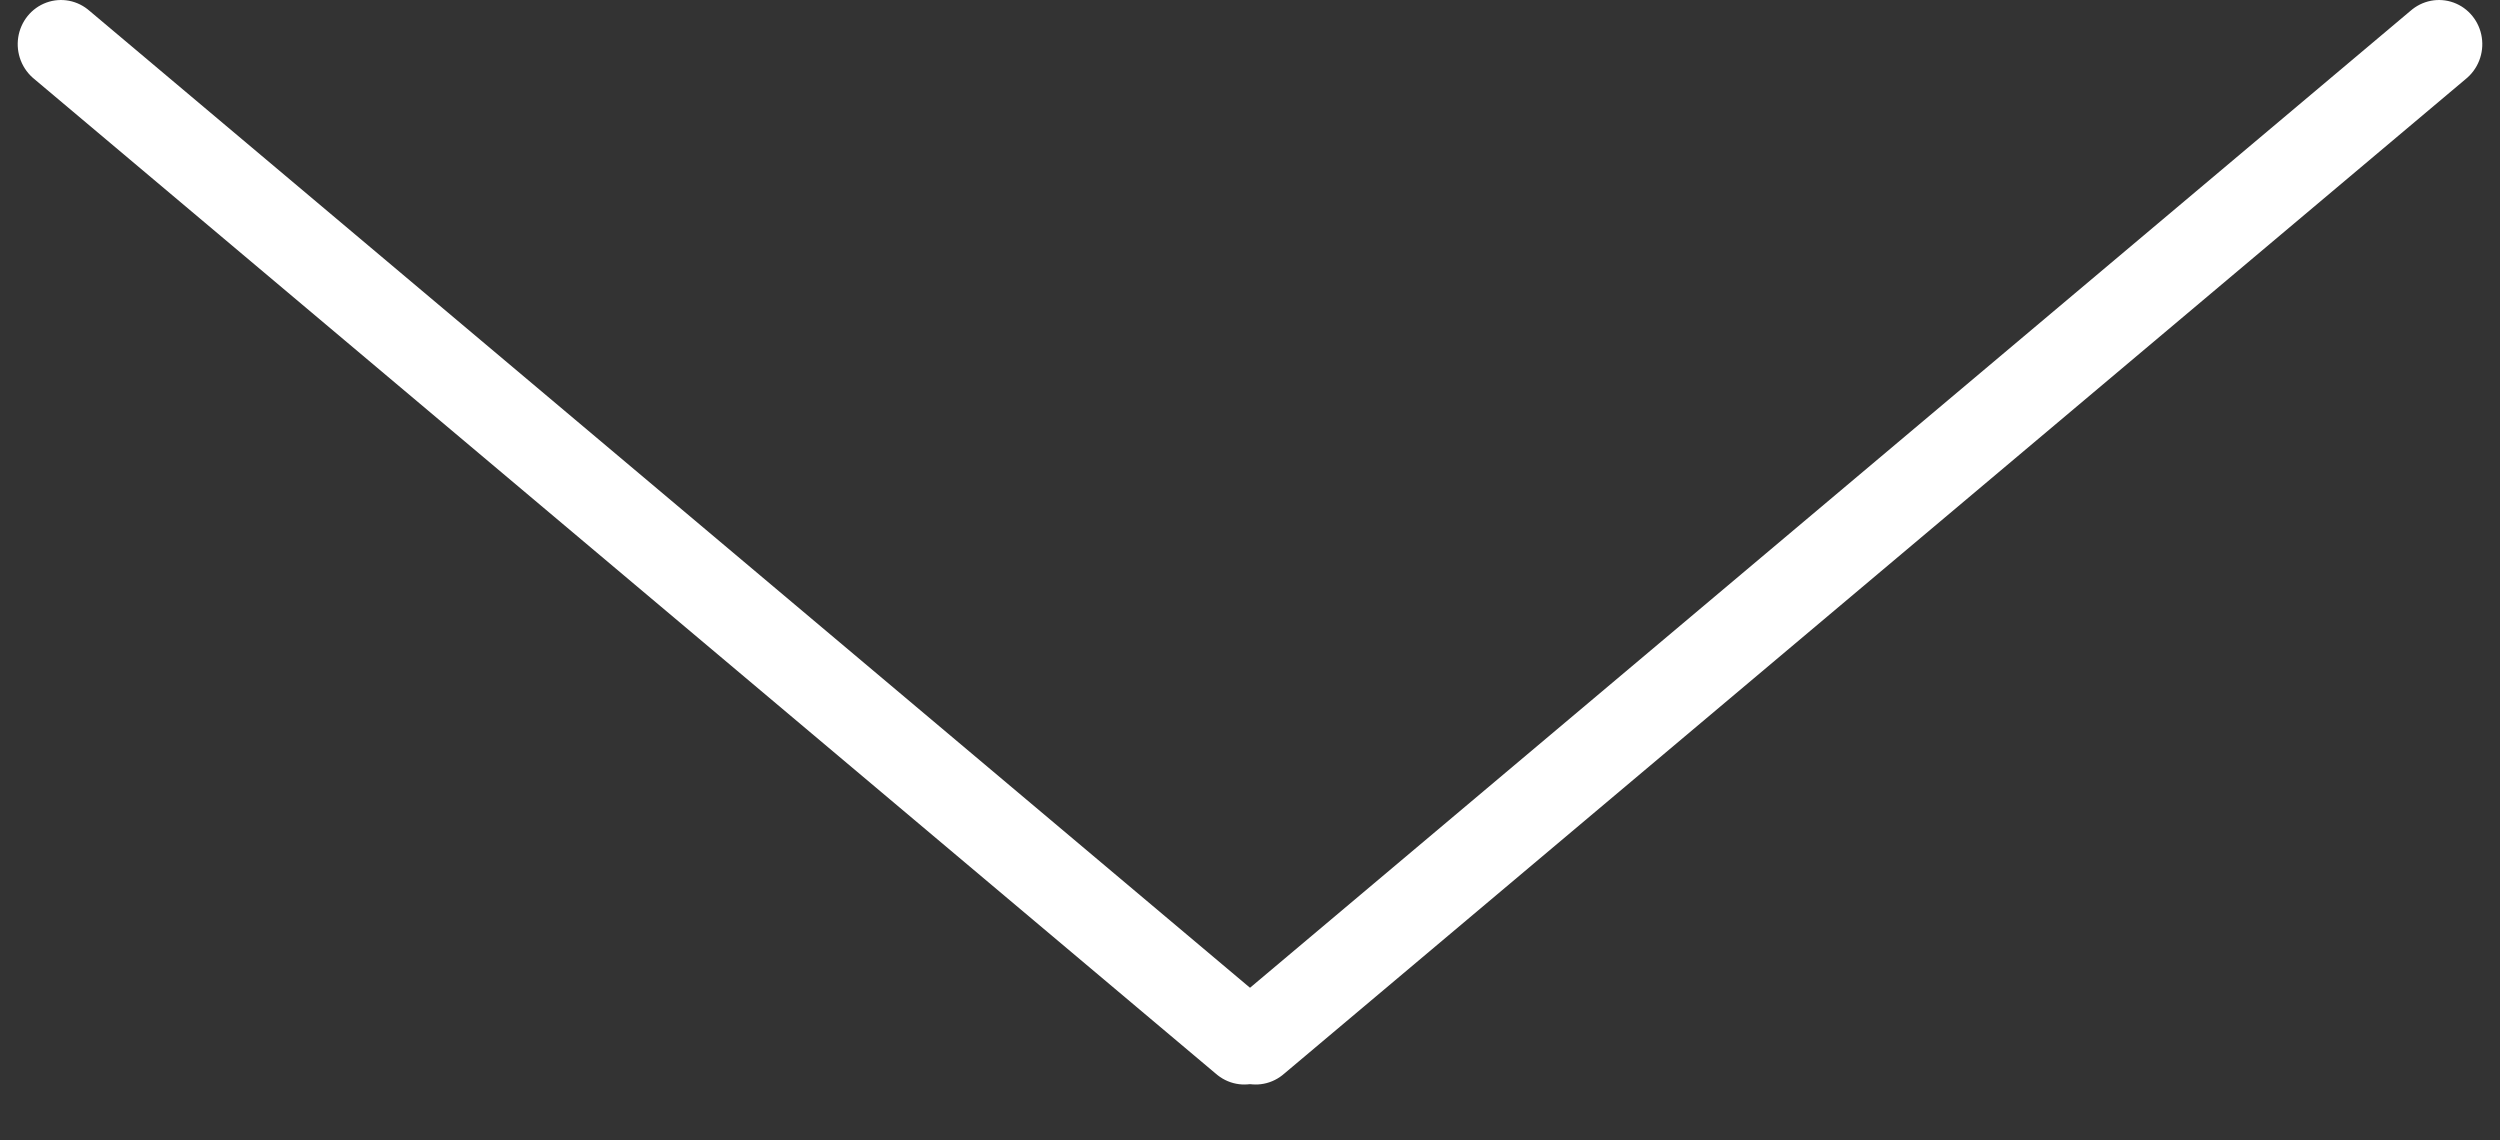
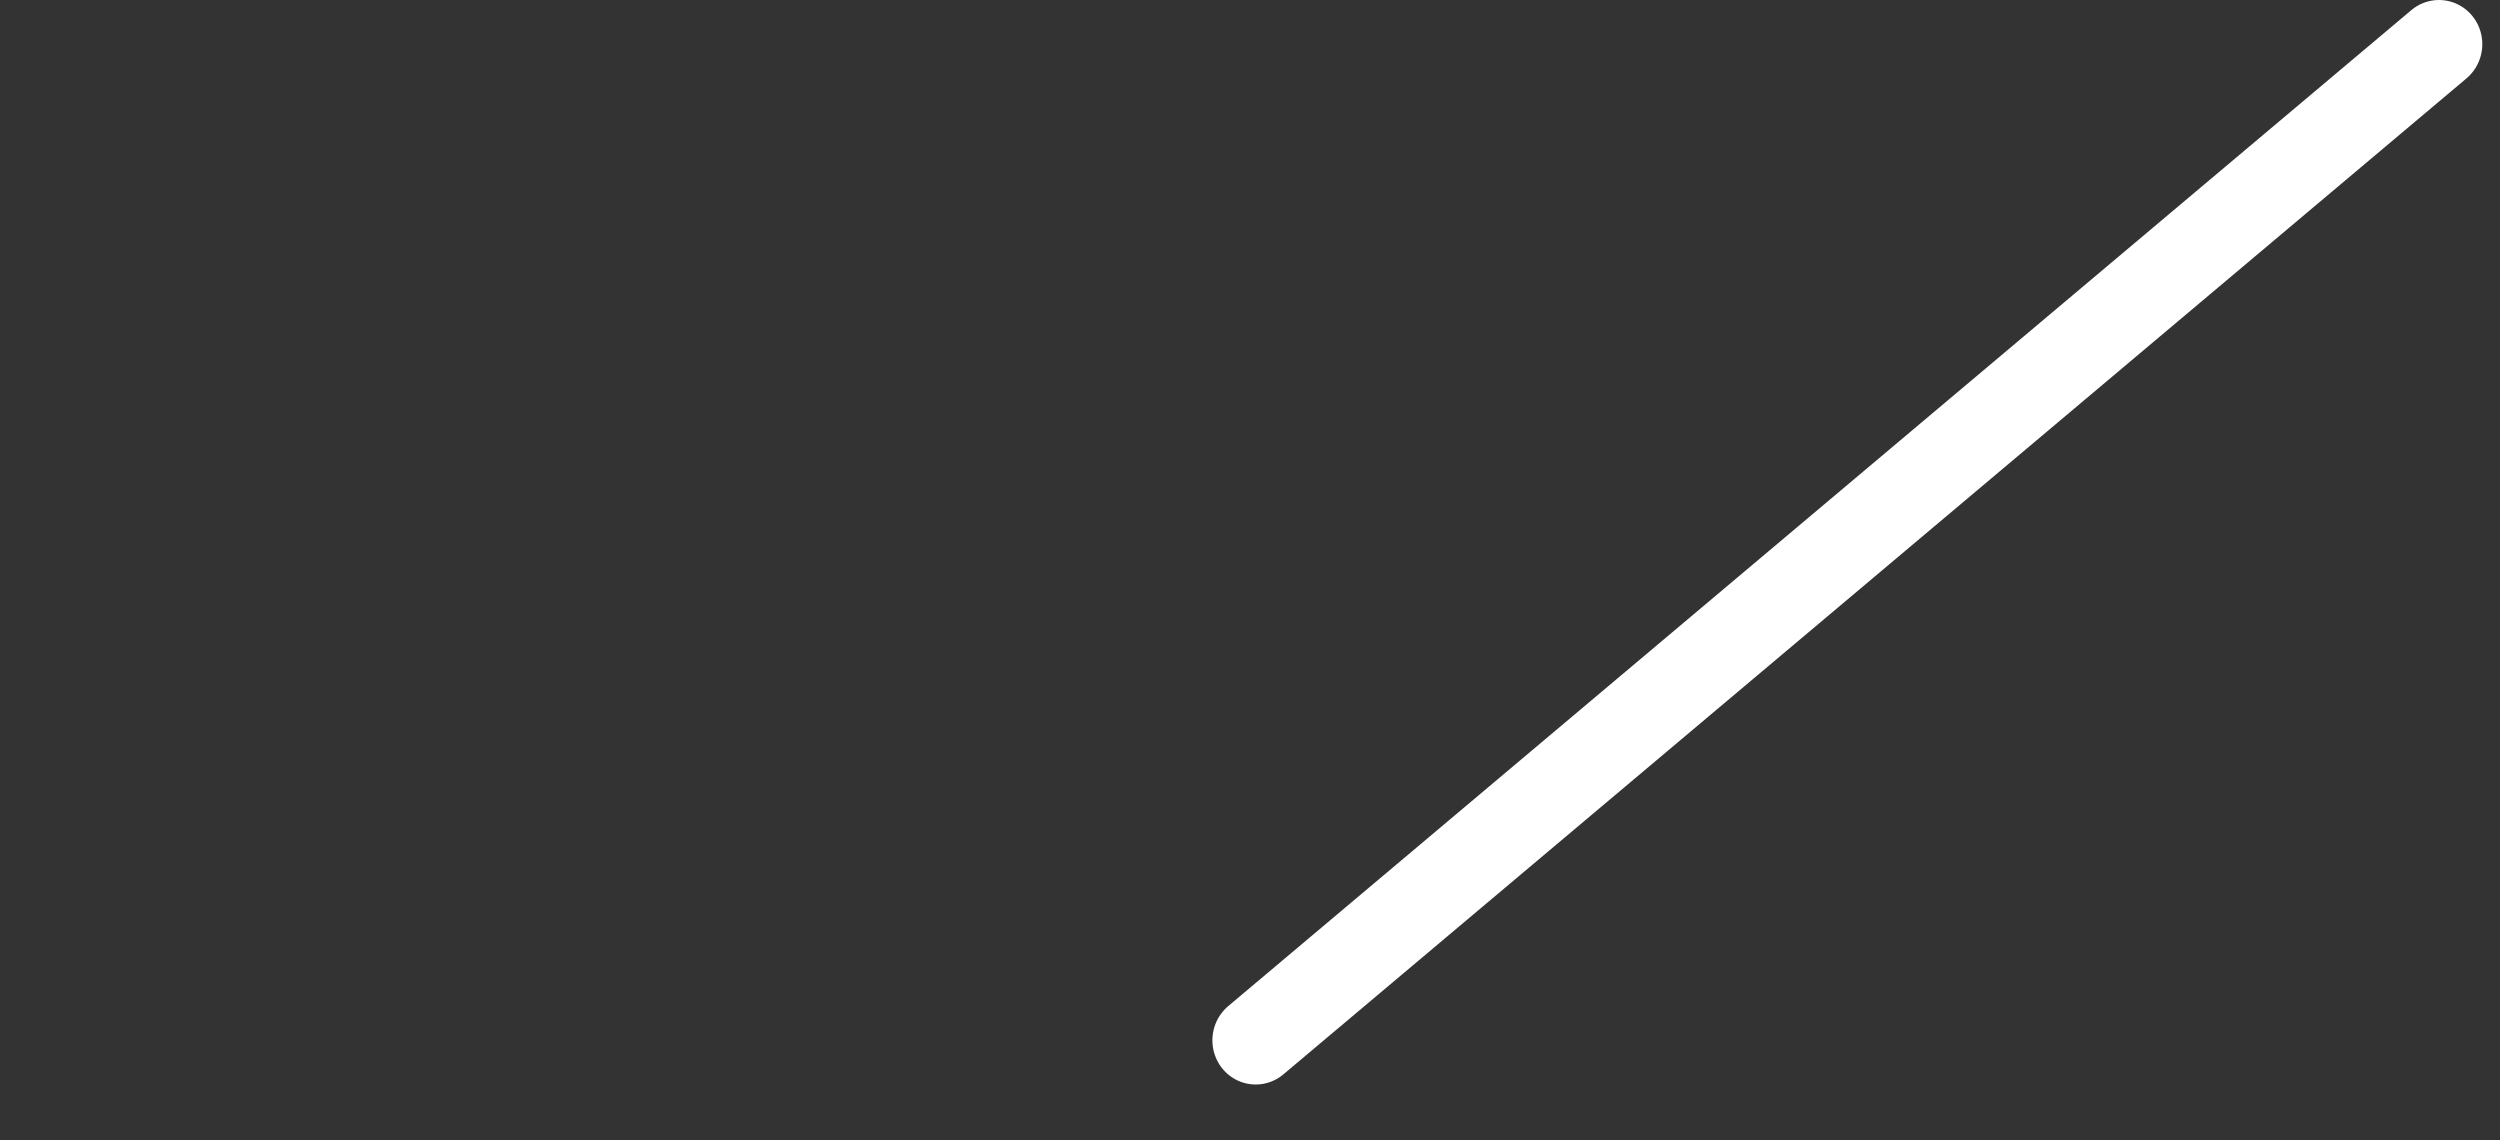
<svg xmlns="http://www.w3.org/2000/svg" width="57" height="26" viewBox="0 0 57 26" fill="none">
  <rect x="0" y="0" width="57" height="26" fill="#333333" stroke="none" />
-   <line x1="1" y1="-1" x2="36.259" y2="-1" transform="matrix(0.765 0.644 -0.629 0.778 0 1.144)" stroke="white" stroke-width="2" stroke-linecap="round" />
  <line x1="1" y1="-1" x2="36.259" y2="-1" transform="matrix(-0.765 0.644 0.629 0.778 57 1.144)" stroke="white" stroke-width="2" stroke-linecap="round" />
</svg>